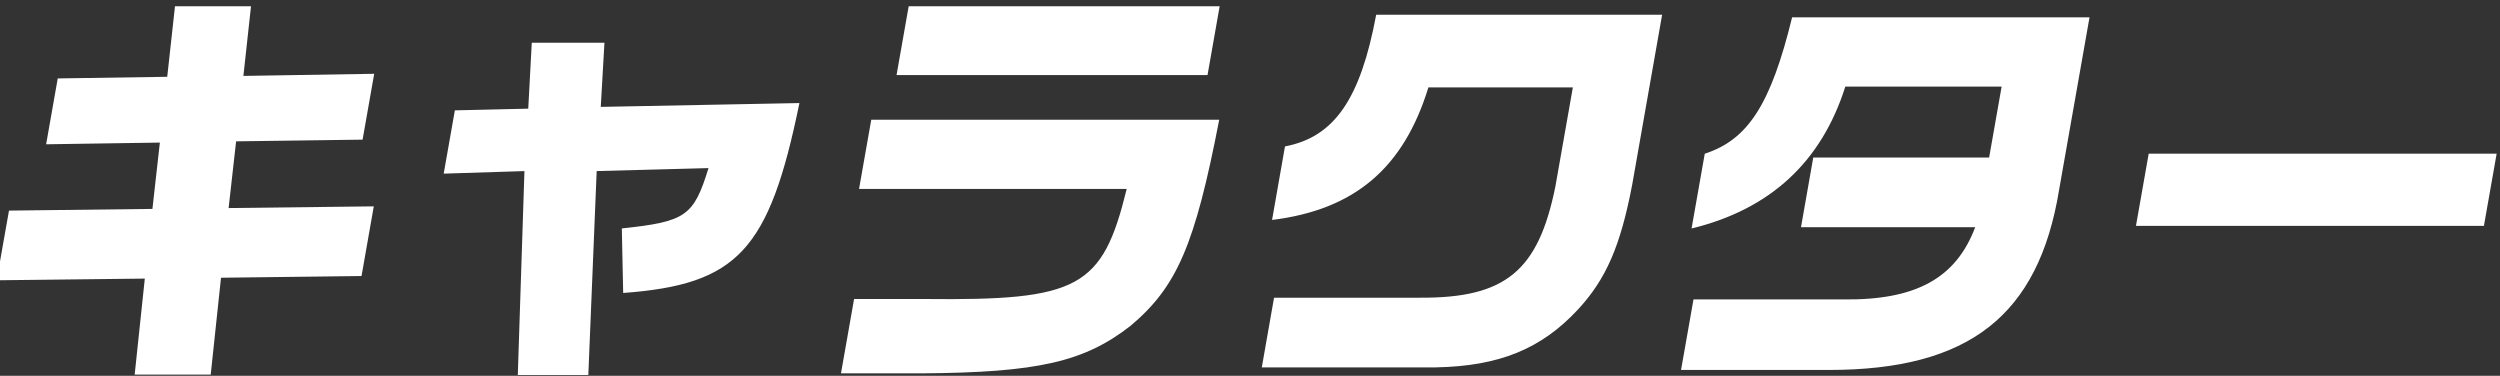
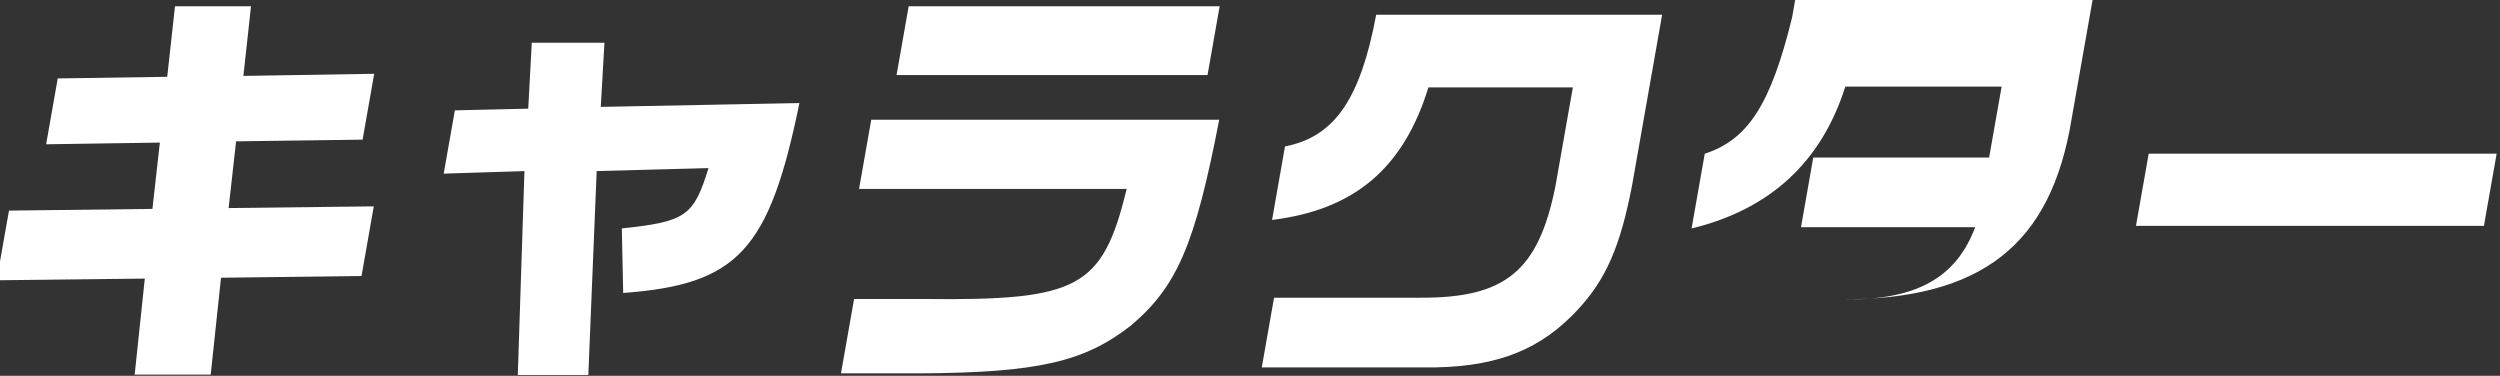
<svg xmlns="http://www.w3.org/2000/svg" width="306" height="46" viewBox="0 0 306 46">
  <rect x="0" y="0" width="306" height="46" fill="#333333" stroke="none" />
  <defs>
    <style>
      .cls-1 {
        fill: #fff;
        fill-rule: evenodd;
      }
    </style>
  </defs>
-   <path id="キャラクター" class="cls-1" d="M-0.409,34.306L17.725,34.1,16.484,45.85h9.308l1.259-11.856,17.2-.208,1.5-8.528-17.769.208L28.9,17.3l15.481-.208,1.421-8.06-16.01.26,0.932-8.528H21.419L20.469,9.4,7.067,9.6l-1.421,8.06,13.921-.208L18.657,25.57,1.1,25.778ZM54.309,21.253l9.883-.312L63.379,45.9h8.632l1.022-24.961,13.689-.364c-1.816,5.876-2.767,6.552-10.611,7.384l0.166,7.9c14.016-1.04,17.87-5.2,21.572-23.245l-24.315.468,0.449-7.852H65.09L64.657,13.3l-8.981.208Zm52.333-6.6-1.495,8.476h32.761c-2.968,12.116-5.844,13.677-24.736,13.469H104.54l-1.605,9.1h9.881c14.214-.1,19.9-1.4,25.572-5.824,5.679-4.784,7.878-9.88,10.844-25.221h-42.59Zm4.581-13.885-1.486,8.424H147.8l1.486-8.424H111.223ZM155.7,26.922c10.1-1.248,16.1-6.344,19.137-16.225h17.681l-2.137,12.117c-2.085,10.348-6.1,13.677-16.547,13.625H155.944l-1.5,8.528h21.32c7.724-.156,12.875-2.236,17.368-7.072,3.469-3.744,5.224-7.8,6.658-15.34L203.445,1.8h-35c-1.929,10.348-5.137,14.977-11.163,16.121Zm63.654-24.8c-2.608,10.66-5.4,14.977-10.692,16.693l-1.614,9.152q14.426-3.51,18.82-17.369H245l-1.531,8.684H221.942l-1.5,8.528h21.321c-2.348,6.24-7.246,8.944-16.12,8.84H207.283l-1.523,8.632h18.1c17.161,0,25.667-6.656,28.183-22.1l3.714-21.061h-36.4ZM263,18.809l-1.559,8.84h42.59l1.559-8.84H263Z" />
+   <path id="キャラクター" class="cls-1" d="M-0.409,34.306L17.725,34.1,16.484,45.85h9.308l1.259-11.856,17.2-.208,1.5-8.528-17.769.208L28.9,17.3l15.481-.208,1.421-8.06-16.01.26,0.932-8.528H21.419L20.469,9.4,7.067,9.6l-1.421,8.06,13.921-.208L18.657,25.57,1.1,25.778ZM54.309,21.253l9.883-.312L63.379,45.9h8.632l1.022-24.961,13.689-.364c-1.816,5.876-2.767,6.552-10.611,7.384l0.166,7.9c14.016-1.04,17.87-5.2,21.572-23.245l-24.315.468,0.449-7.852H65.09L64.657,13.3l-8.981.208Zm52.333-6.6-1.495,8.476h32.761c-2.968,12.116-5.844,13.677-24.736,13.469H104.54l-1.605,9.1h9.881c14.214-.1,19.9-1.4,25.572-5.824,5.679-4.784,7.878-9.88,10.844-25.221h-42.59Zm4.581-13.885-1.486,8.424H147.8l1.486-8.424H111.223ZM155.7,26.922c10.1-1.248,16.1-6.344,19.137-16.225h17.681l-2.137,12.117c-2.085,10.348-6.1,13.677-16.547,13.625H155.944l-1.5,8.528h21.32c7.724-.156,12.875-2.236,17.368-7.072,3.469-3.744,5.224-7.8,6.658-15.34L203.445,1.8h-35c-1.929,10.348-5.137,14.977-11.163,16.121Zm63.654-24.8c-2.608,10.66-5.4,14.977-10.692,16.693l-1.614,9.152q14.426-3.51,18.82-17.369H245l-1.531,8.684H221.942l-1.5,8.528h21.321c-2.348,6.24-7.246,8.944-16.12,8.84H207.283h18.1c17.161,0,25.667-6.656,28.183-22.1l3.714-21.061h-36.4ZM263,18.809l-1.559,8.84h42.59l1.559-8.84H263Z" />
</svg>